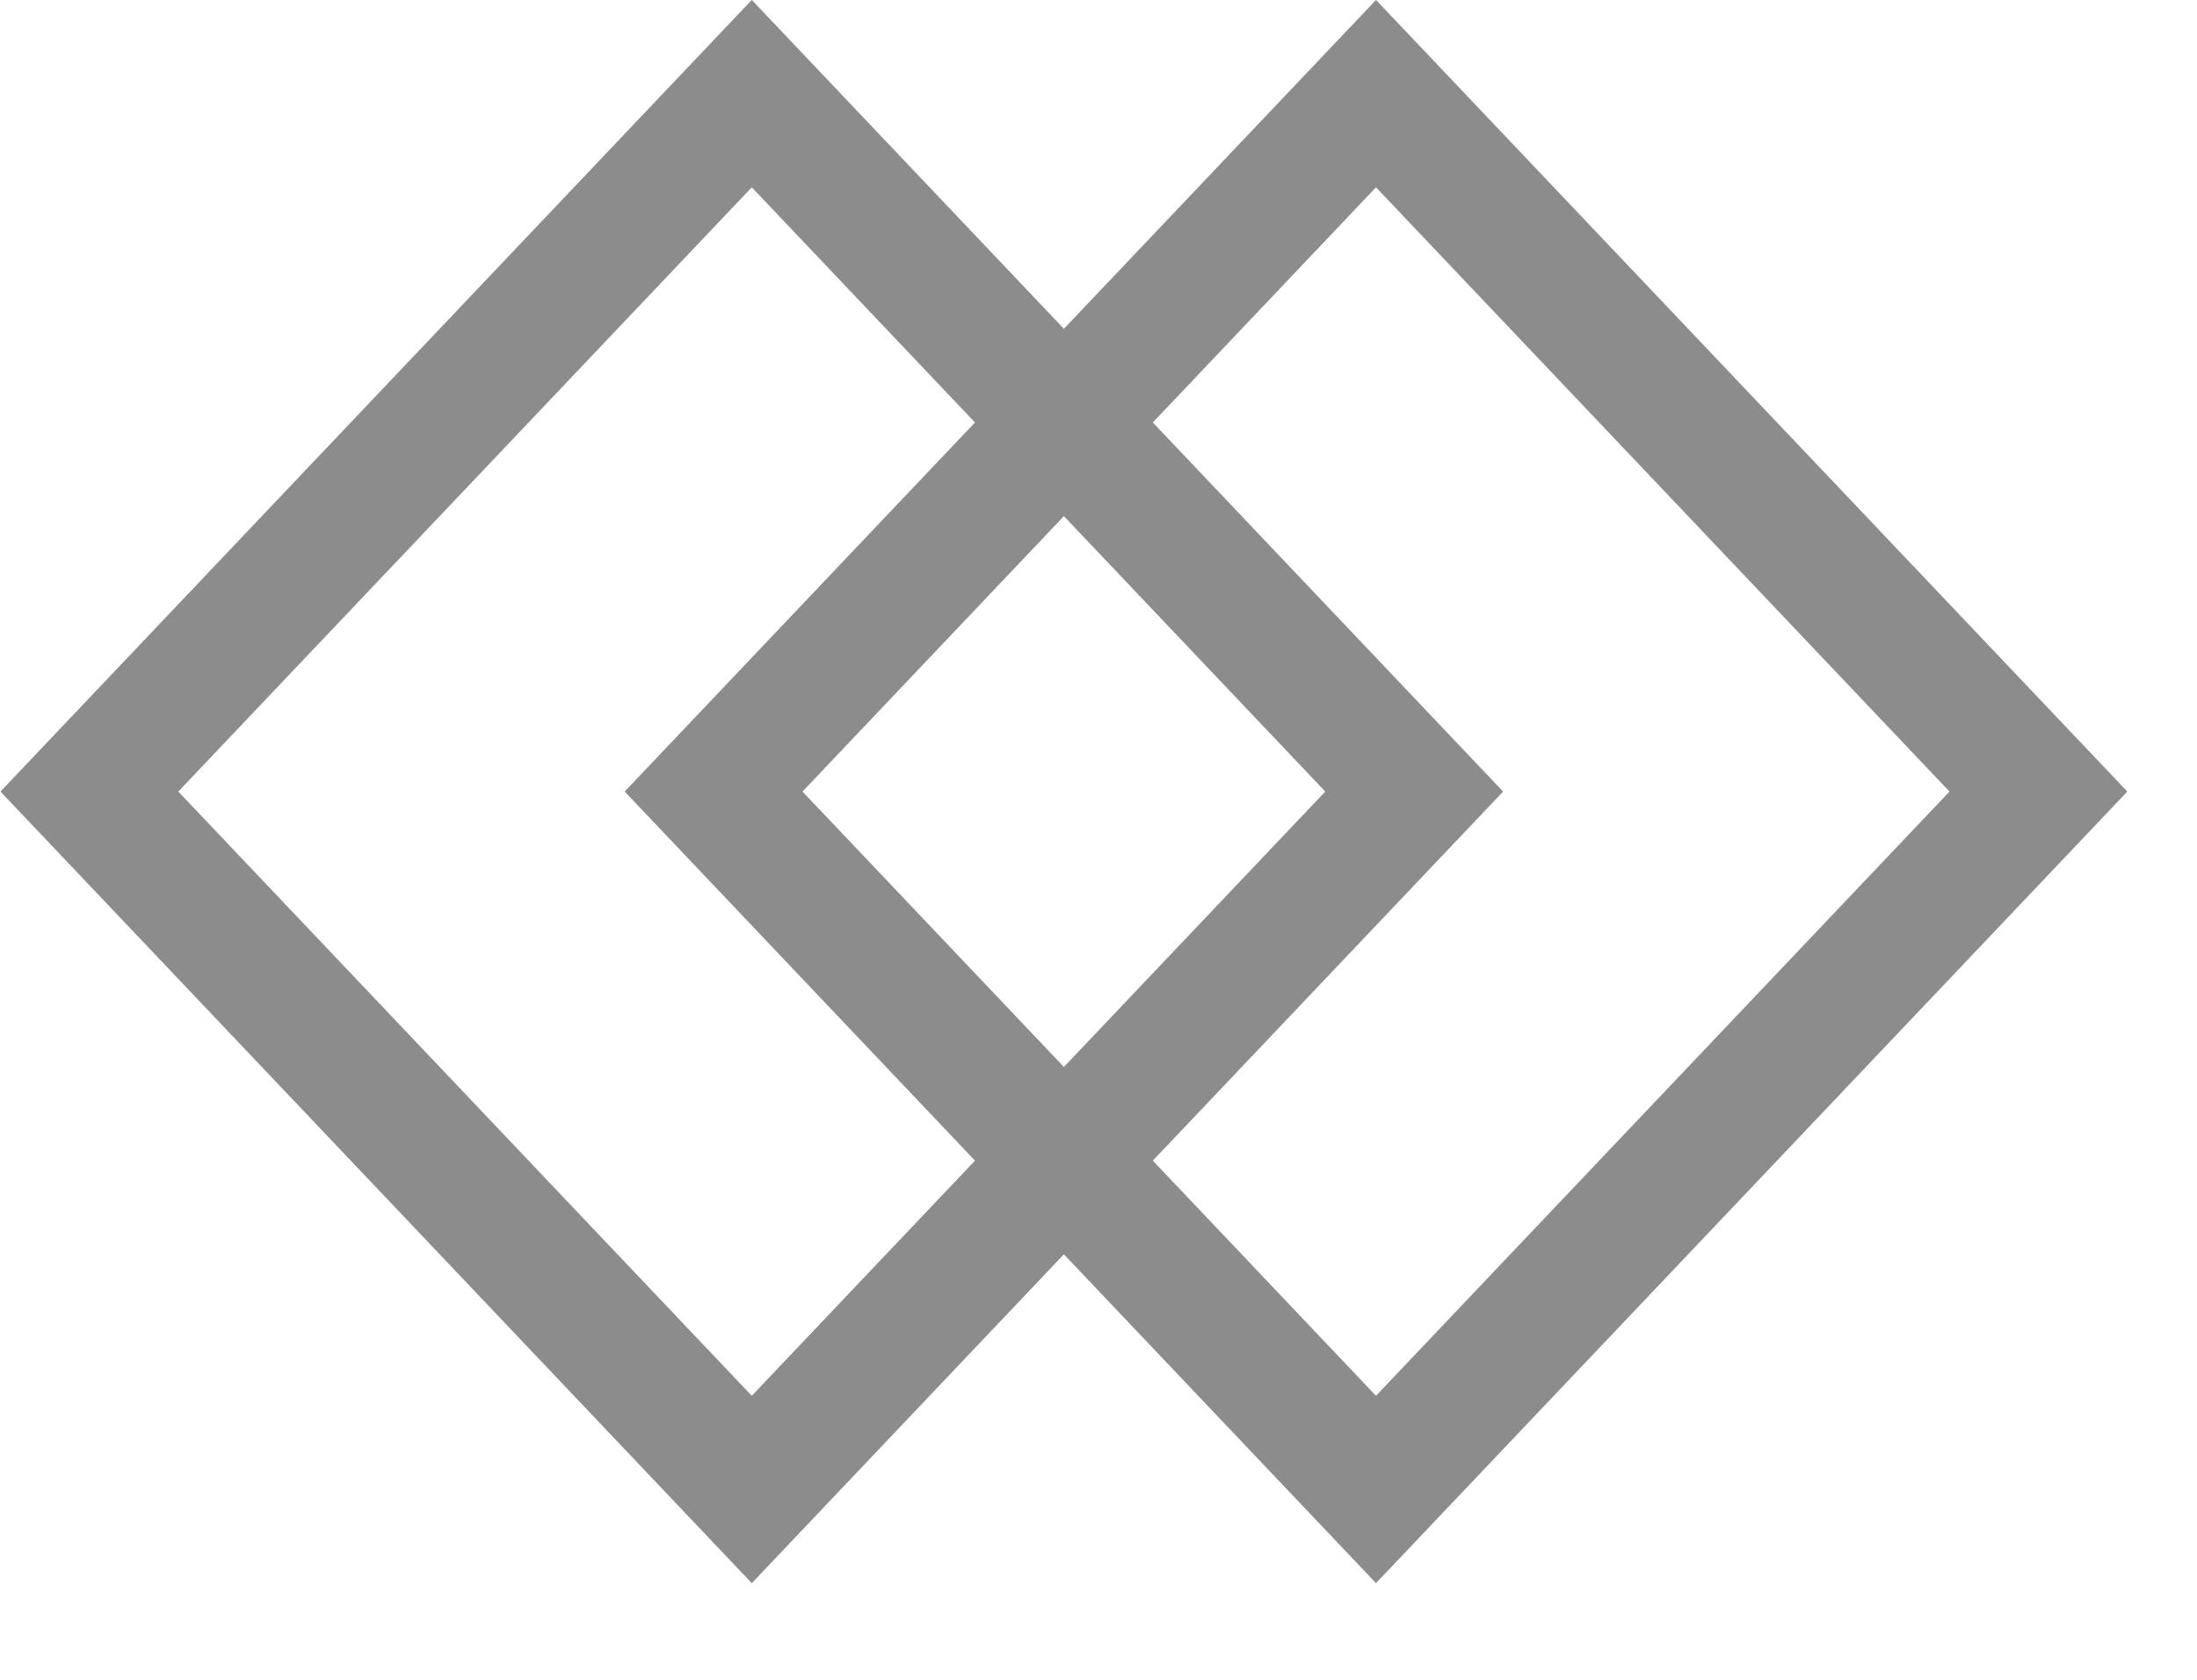
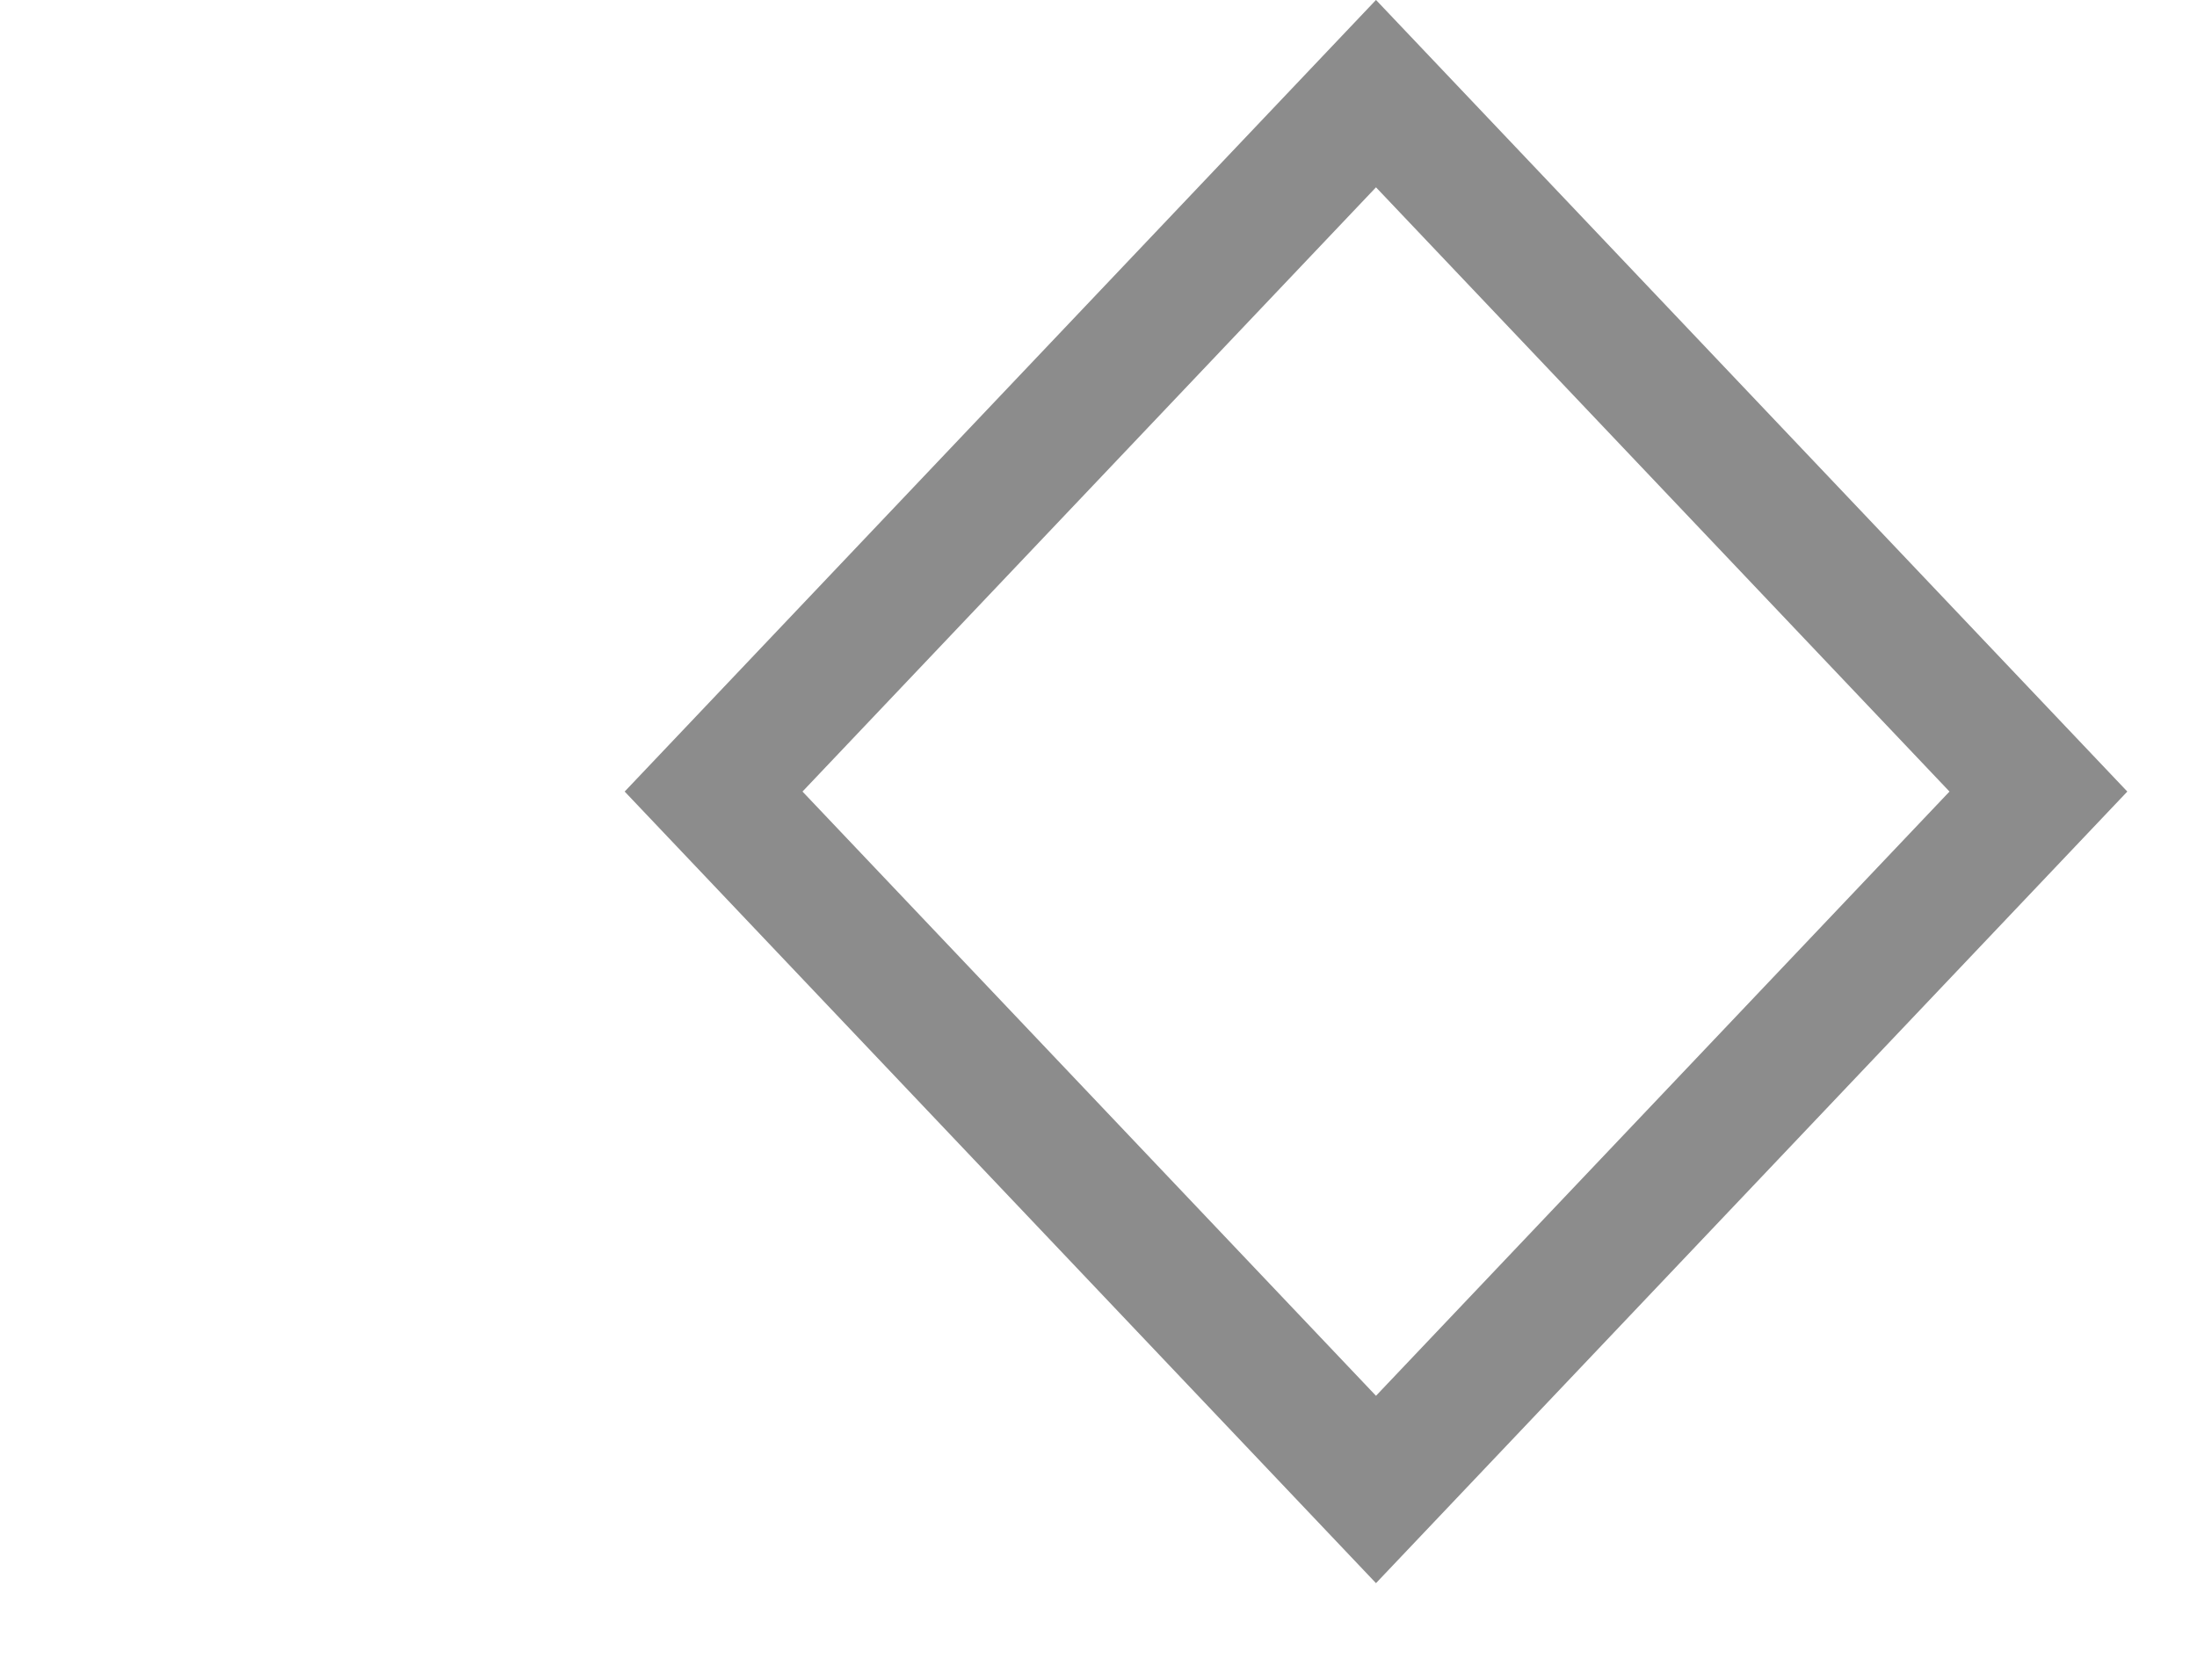
<svg xmlns="http://www.w3.org/2000/svg" width="17" height="13" viewBox="0 0 17 13" fill="none">
-   <rect y="0.725" width="7.45" height="7.45" transform="matrix(0.688 0.725 -0.688 0.725 6.316 0.199)" stroke="#8C8C8C" />
  <rect y="0.725" width="7.45" height="7.45" transform="matrix(0.688 0.725 -0.688 0.725 11.146 0.199)" stroke="#8C8C8C" />
</svg>